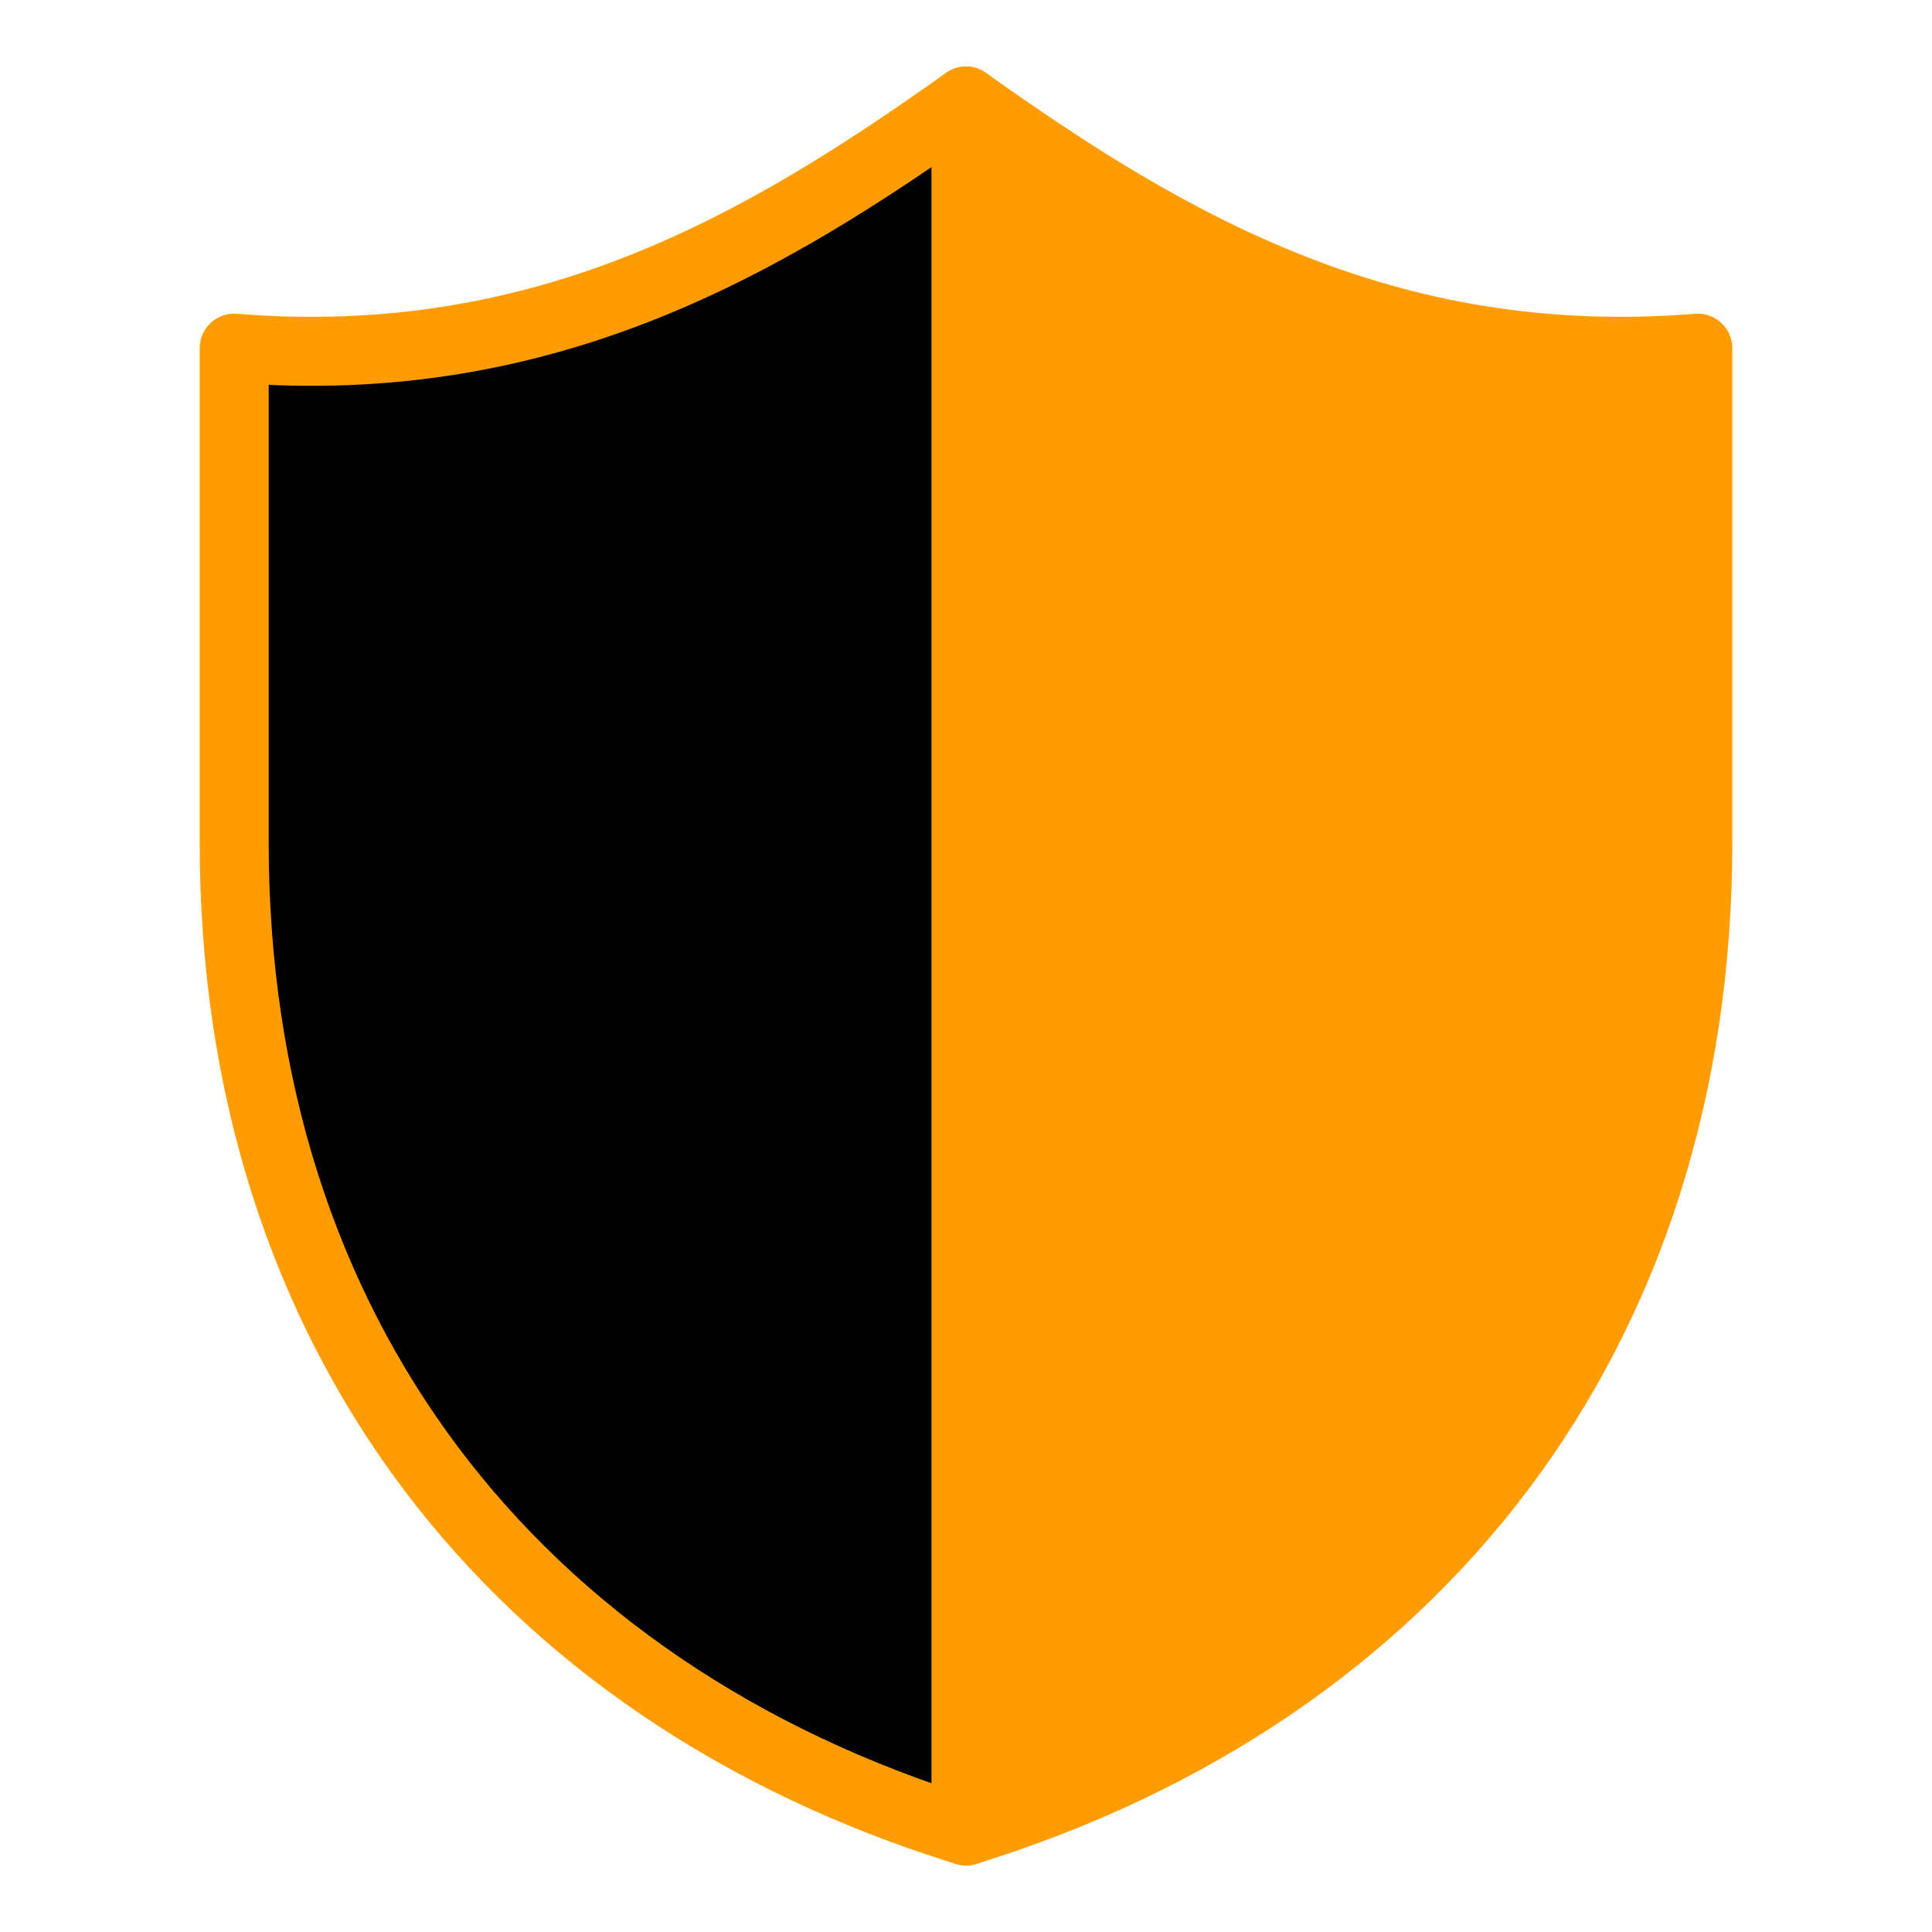
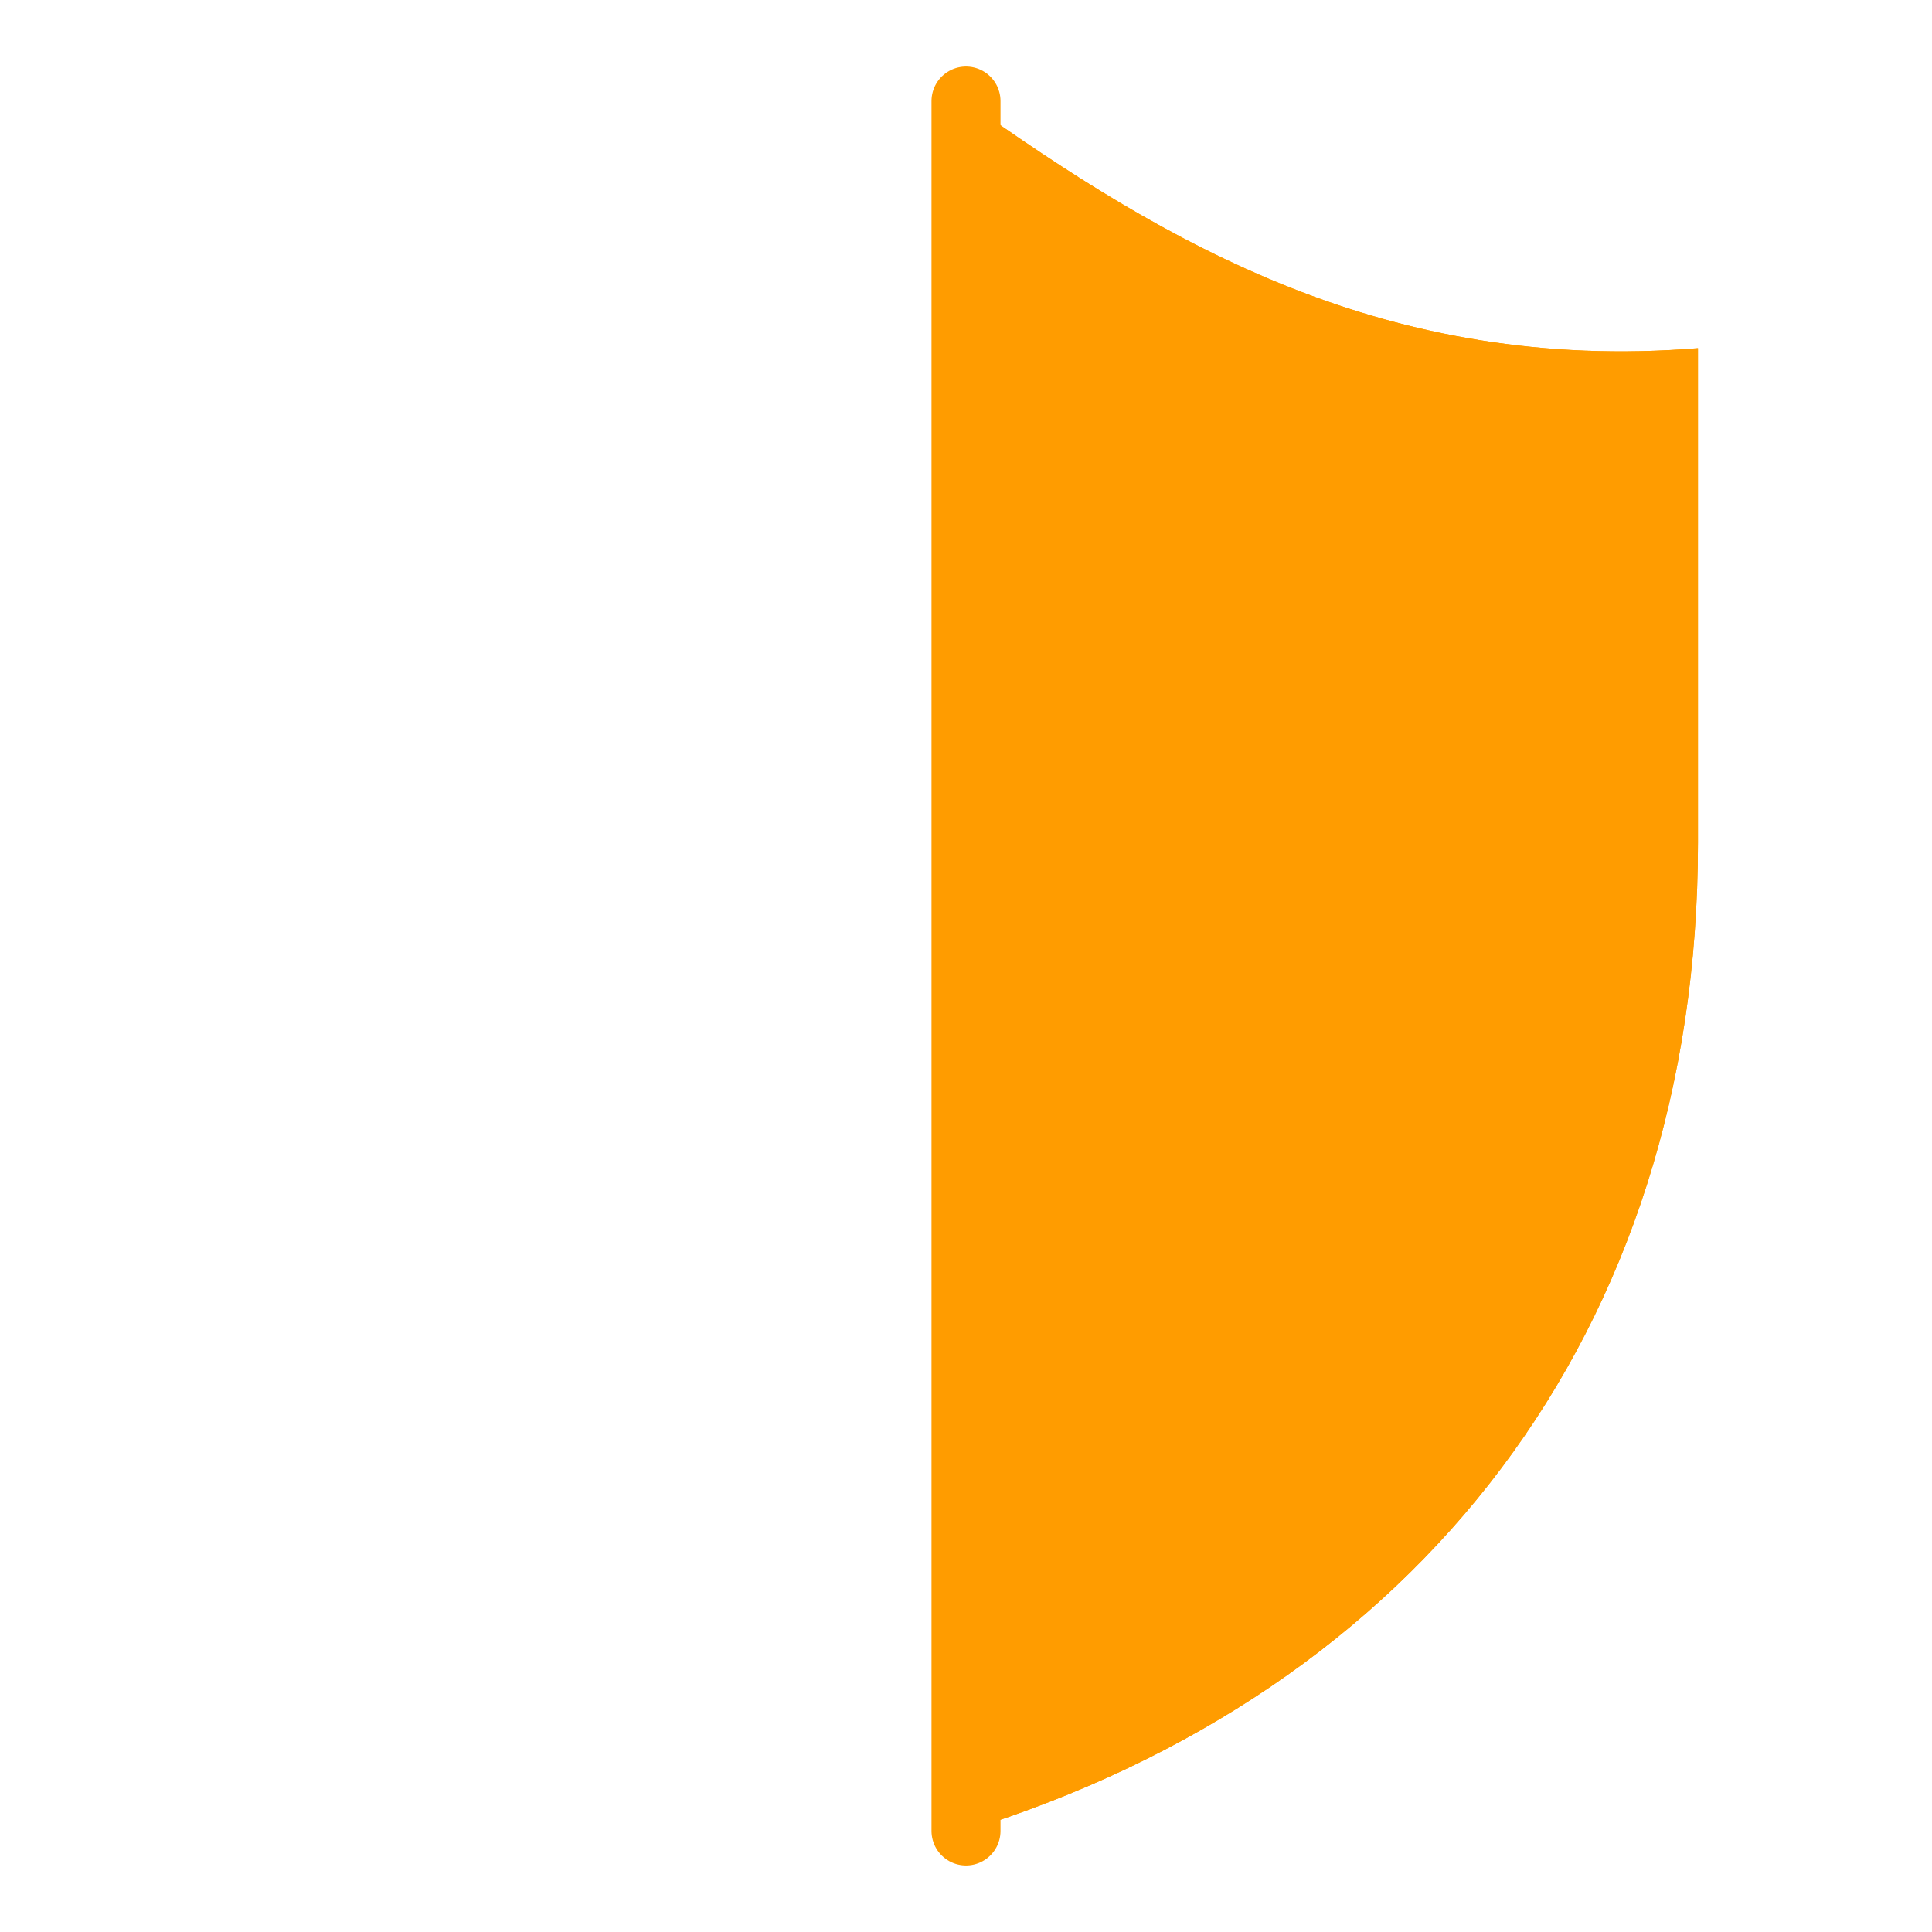
<svg xmlns="http://www.w3.org/2000/svg" fill="none" viewBox="-0.25 -0.25 14 14" id="Shield-Defense--Streamline-Core" style="background-color: #000000ff">
  <desc>
    Shield Defense Streamline Icon: https://streamlinehq.com
  </desc>
  <g id="shield-defense--entertainment-gaming-shield-defense">
    <path id="Vector" fill="#ff9c0073" d="M12.054 2.273v3.582C12.054 9.412 10.018 12.007 6.75 13.018l0 -12.536C8.198 1.512 9.791 2.456 12.054 2.273Z" stroke-width="0.5" />
-     <path id="Vector_2" fill="#00000000" d="M1.447 2.273v3.582c0 3.557 2.036 6.152 5.303 7.163 3.267 -1.011 5.303 -3.606 5.303 -7.163V2.273C9.791 2.456 8.198 1.512 6.75 0.482c-1.448 1.03 -3.041 1.974 -5.303 1.791Z" stroke-width="0.5" />
    <path id="Vector_3" fill="#ff9c0073" d="M12.054 2.273v3.582C12.054 9.412 10.018 12.007 6.75 13.018l0 -12.536C8.198 1.512 9.791 2.456 12.054 2.273Z" stroke-width="0.5" />
-     <path id="Vector_4" stroke="#ff9c00" stroke-linecap="round" stroke-linejoin="round" stroke-miterlimit="10" d="M1.447 2.273v3.582c0 3.557 2.036 6.152 5.303 7.163 3.267 -1.011 5.303 -3.606 5.303 -7.163V2.273C9.791 2.456 8.198 1.512 6.75 0.482c-1.448 1.03 -3.041 1.974 -5.303 1.791Z" stroke-width="0.5" />
    <path id="Vector 884" stroke="#ff9c00" stroke-linecap="round" stroke-linejoin="round" d="M6.75 0.482v12.536" stroke-width="0.5" />
  </g>
</svg>